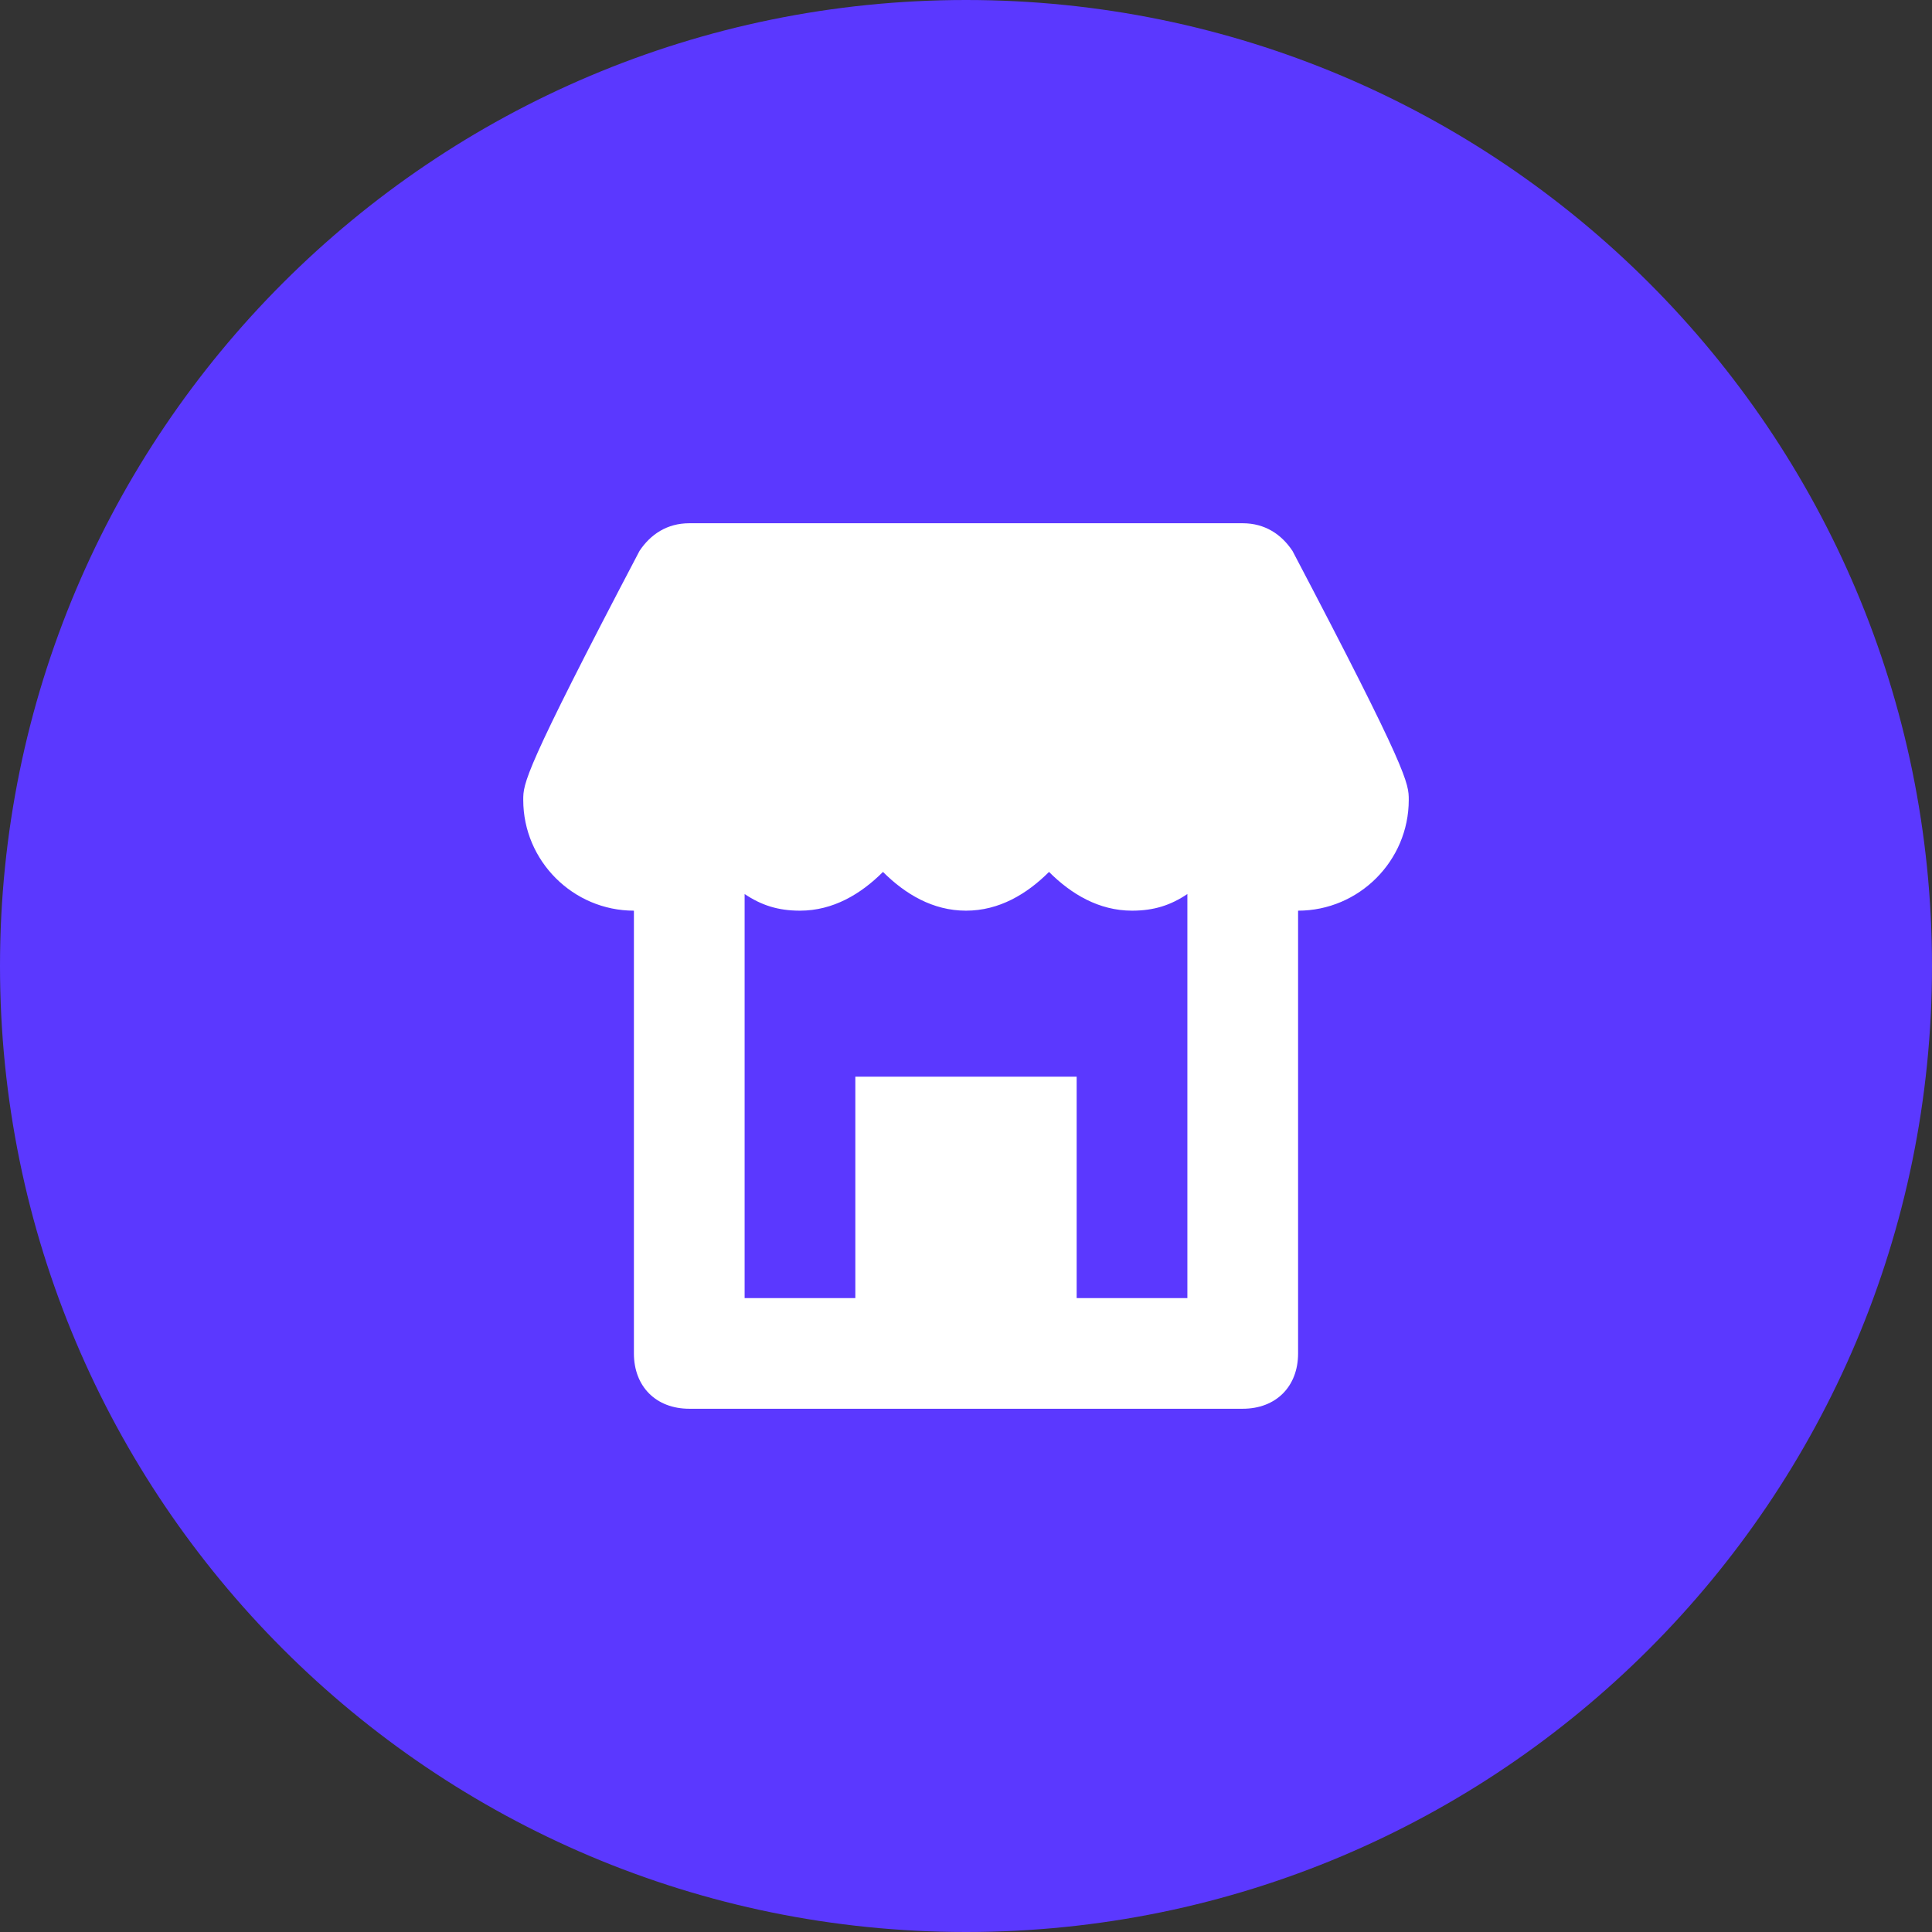
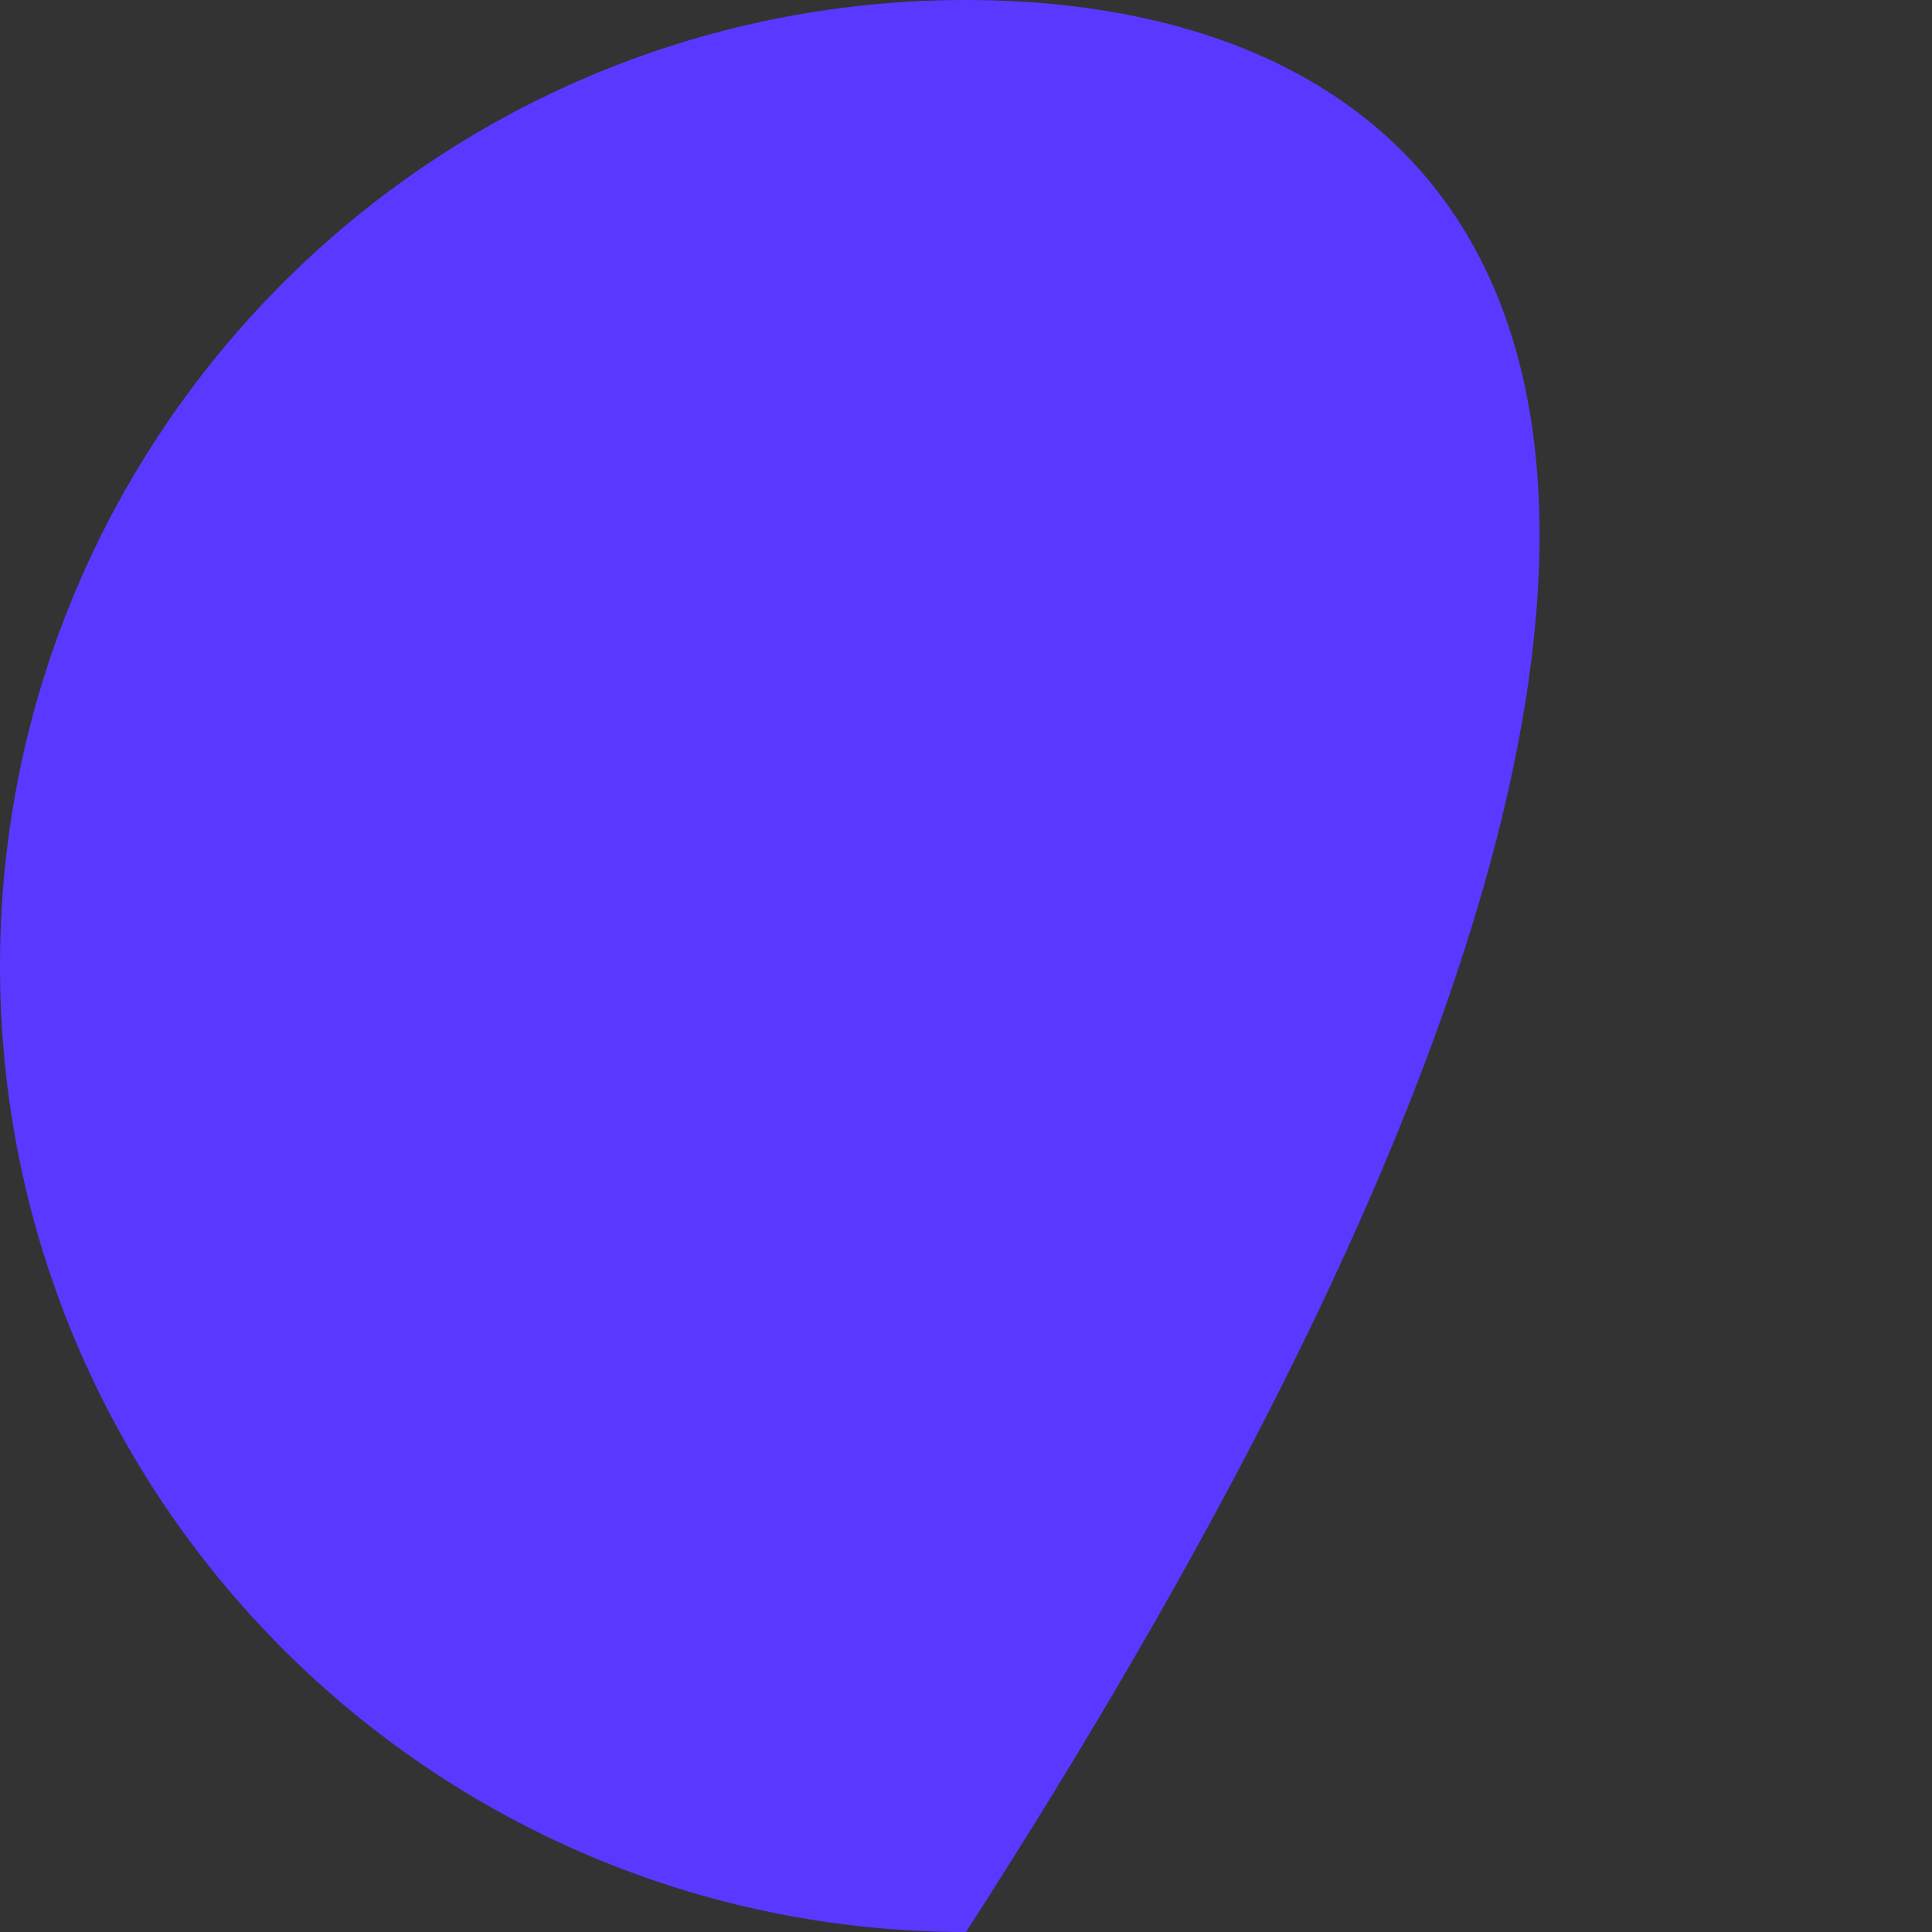
<svg xmlns="http://www.w3.org/2000/svg" width="36" height="36" viewBox="0 0 36 36" fill="#5B38FF">
  <rect x="0" y="0" width="36" height="36" fill="#333333" stroke="none" />
-   <path d="M18 36C27.941 36 36 27.941 36 18C36 8.059 27.941 0 18 0C8.059 0 0 8.059 0 18C0 27.941 8.059 36 18 36Z" />
-   <path d="M24.084 10.266C23.878 9.956 23.569 9.75 23.156 9.75H12.844C12.431 9.75 12.122 9.956 11.916 10.266C9.75 14.391 9.75 14.597 9.75 14.906C9.75 16.041 10.678 16.969 11.812 16.969V25.219C11.812 25.837 12.225 26.25 12.844 26.25H23.156C23.775 26.25 24.188 25.837 24.188 25.219V16.969C25.322 16.969 26.25 16.041 26.25 14.906C26.25 14.597 26.25 14.391 24.084 10.266ZM20.062 24.188V20.062H15.938V24.188H13.875V16.659C14.184 16.866 14.494 16.969 14.906 16.969C15.525 16.969 16.041 16.659 16.453 16.247C16.866 16.659 17.381 16.969 18 16.969C18.619 16.969 19.134 16.659 19.547 16.247C19.959 16.659 20.475 16.969 21.094 16.969C21.506 16.969 21.816 16.866 22.125 16.659V24.188H20.062Z" fill="white" />
+   <path d="M18 36C36 8.059 27.941 0 18 0C8.059 0 0 8.059 0 18C0 27.941 8.059 36 18 36Z" />
</svg>